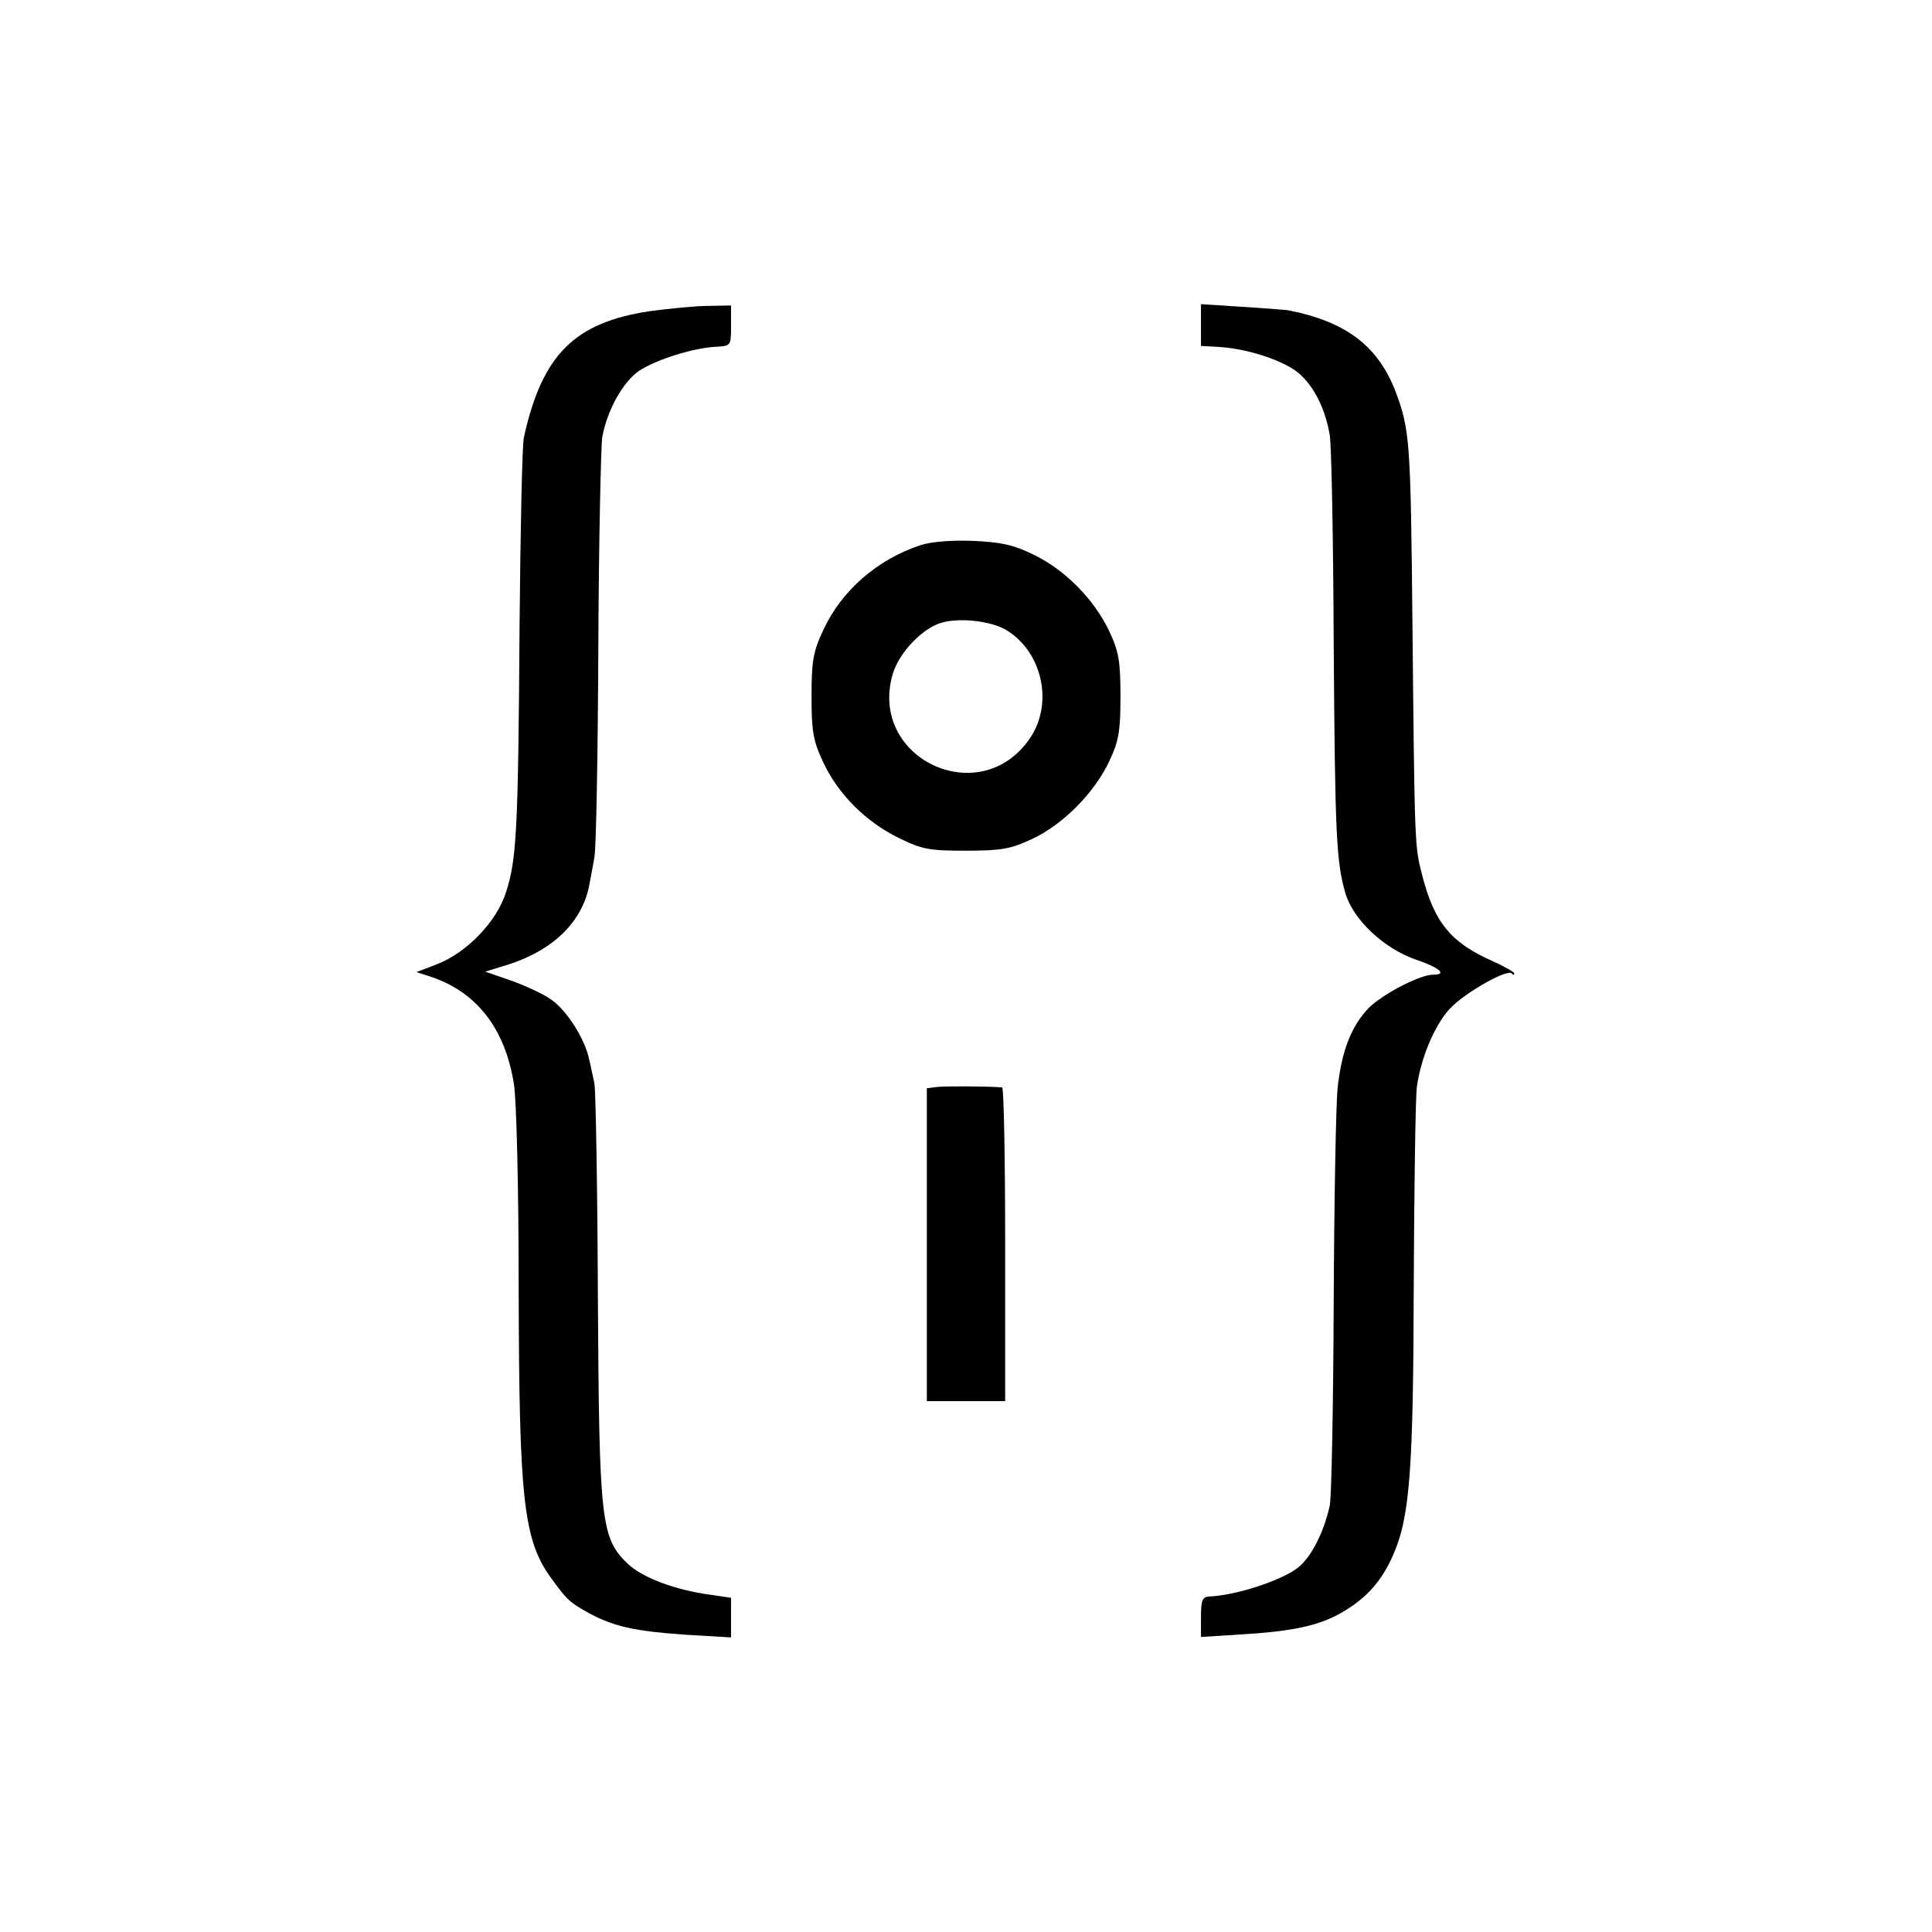
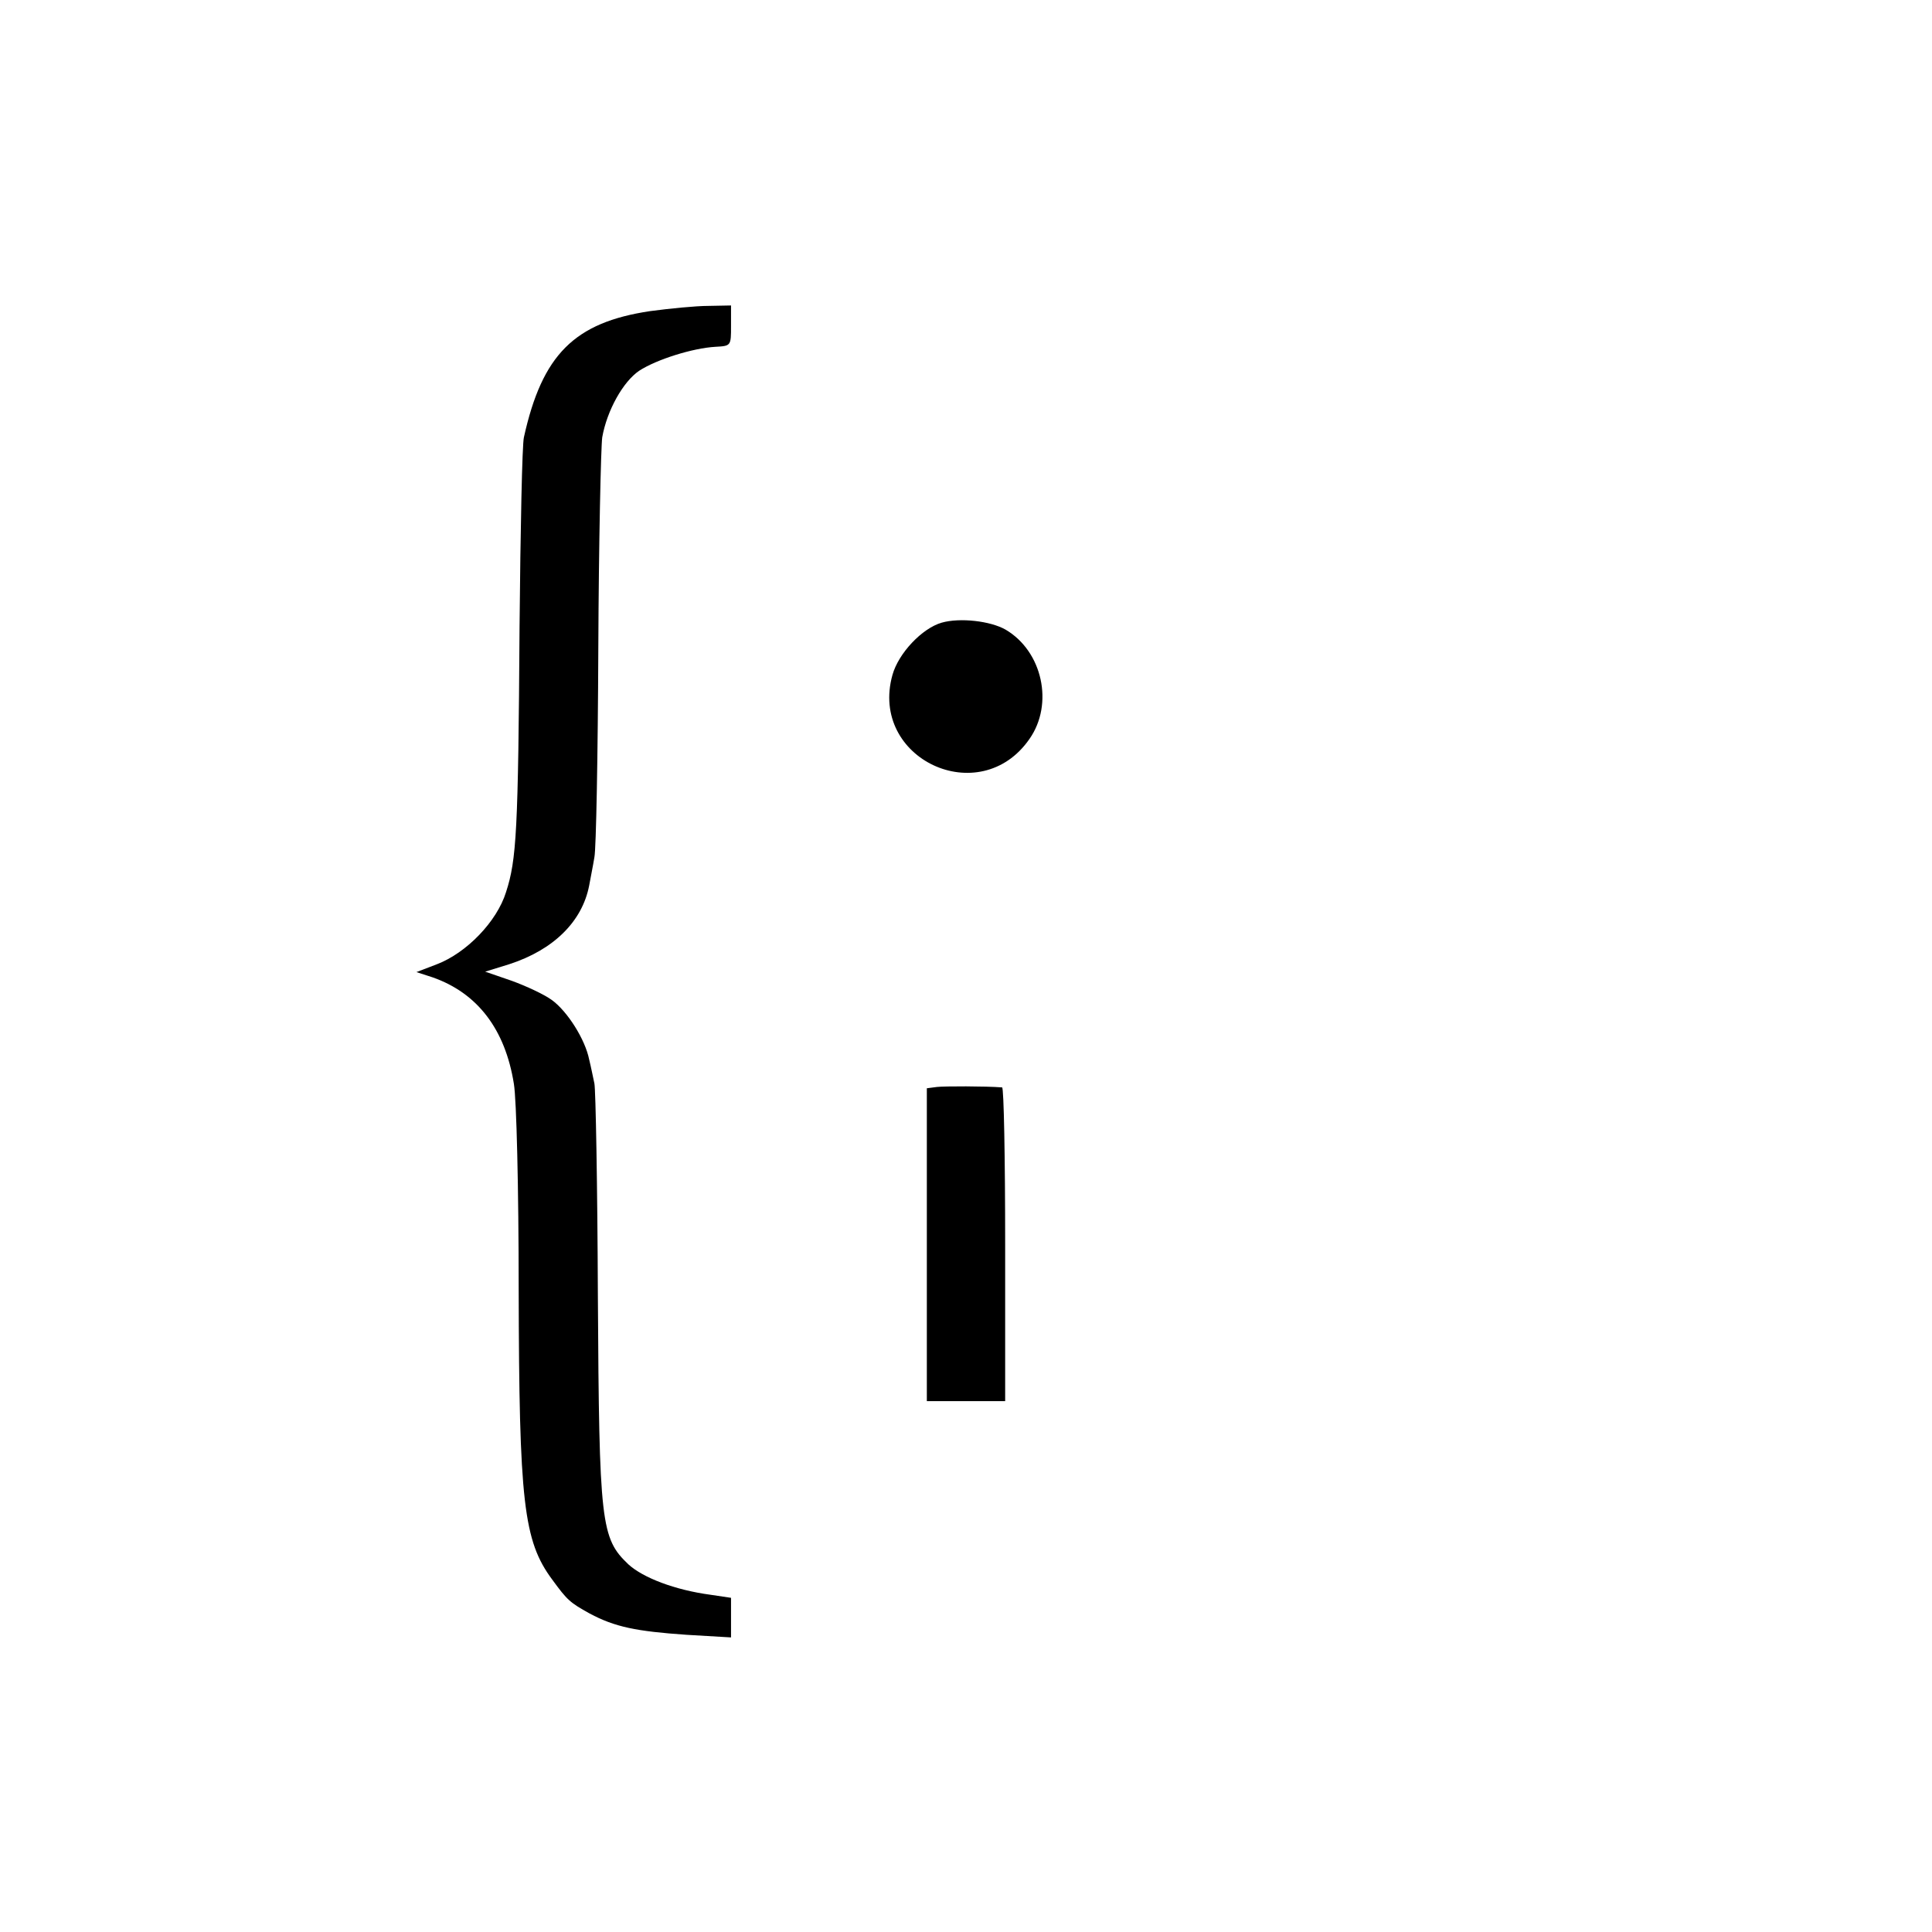
<svg xmlns="http://www.w3.org/2000/svg" version="1.0" width="444pt" height="444pt" viewBox="0 0 444 444" preserveAspectRatio="xMidYMid meet">
  <g transform="translate(0,444) scale(0.1,-0.1)" fill="#000000" stroke="none">
    <path d="M1494 3725 c-174 -26 -248 -100 -290 -290 -4 -16 -8 -212 -10 -435 -3 -471 -7 -536 -31 -610 -21 -68 -91 -140 -159 -166 l-47 -18 37 -12 c103 -36 167 -119 187 -245 6 -36 11 -239 11 -472 1 -489 11 -578 77 -667 35 -48 41 -53 86 -78 58 -31 107 -41 223 -49 l102 -6 0 45 0 46 -47 7 c-82 11 -155 39 -189 70 -63 60 -67 93 -70 615 -1 256 -5 476 -8 490 -3 14 -8 39 -12 55 -9 46 -50 111 -86 137 -18 13 -59 32 -92 44 l-61 21 55 17 c102 33 168 98 184 181 3 17 9 46 12 65 4 19 8 235 9 480 1 245 6 463 9 485 11 62 48 128 85 153 40 26 123 52 175 55 36 2 36 2 36 48 l0 47 -52 -1 c-29 0 -89 -6 -134 -12z" />
-     <path d="M2760 3693 l0 -48 37 -2 c57 -3 124 -22 168 -47 45 -25 79 -85 91 -156 4 -25 8 -238 9 -475 3 -444 6 -506 27 -578 18 -61 89 -127 161 -152 56 -19 74 -35 40 -35 -30 0 -116 -45 -147 -76 -40 -41 -63 -99 -72 -185 -4 -41 -8 -265 -9 -499 -1 -234 -5 -441 -9 -460 -15 -67 -46 -125 -79 -147 -43 -29 -141 -60 -199 -62 -15 -1 -18 -10 -18 -47 l0 -46 94 6 c119 7 180 21 231 51 55 32 90 71 116 130 39 88 47 192 48 626 1 223 4 425 7 450 10 73 45 152 82 187 38 36 126 85 136 75 3 -4 6 -4 6 0 0 3 -21 15 -47 27 -99 43 -137 90 -165 200 -17 66 -17 68 -22 575 -4 419 -6 447 -38 533 -40 106 -114 163 -248 189 -8 1 -57 5 -107 8 l-93 6 0 -48z" />
-     <path d="M2115 3187 c-99 -33 -181 -104 -223 -195 -23 -49 -27 -70 -27 -152 0 -82 4 -103 27 -152 34 -73 98 -137 174 -174 53 -26 69 -29 154 -29 82 0 103 4 152 27 71 33 143 106 177 178 22 47 26 68 26 150 0 81 -4 103 -26 150 -35 73 -101 140 -173 175 -47 23 -75 29 -140 32 -49 2 -97 -2 -121 -10z m196 -194 c85 -50 111 -171 55 -251 -114 -165 -369 -46 -315 147 14 50 68 107 113 120 42 12 112 4 147 -16z" />
+     <path d="M2115 3187 z m196 -194 c85 -50 111 -171 55 -251 -114 -165 -369 -46 -315 147 14 50 68 107 113 120 42 12 112 4 147 -16z" />
    <path d="M2153 1942 l-23 -3 0 -360 0 -359 90 0 90 0 0 360 c0 198 -3 360 -7 361 -38 3 -133 3 -150 1z" />
  </g>
</svg>